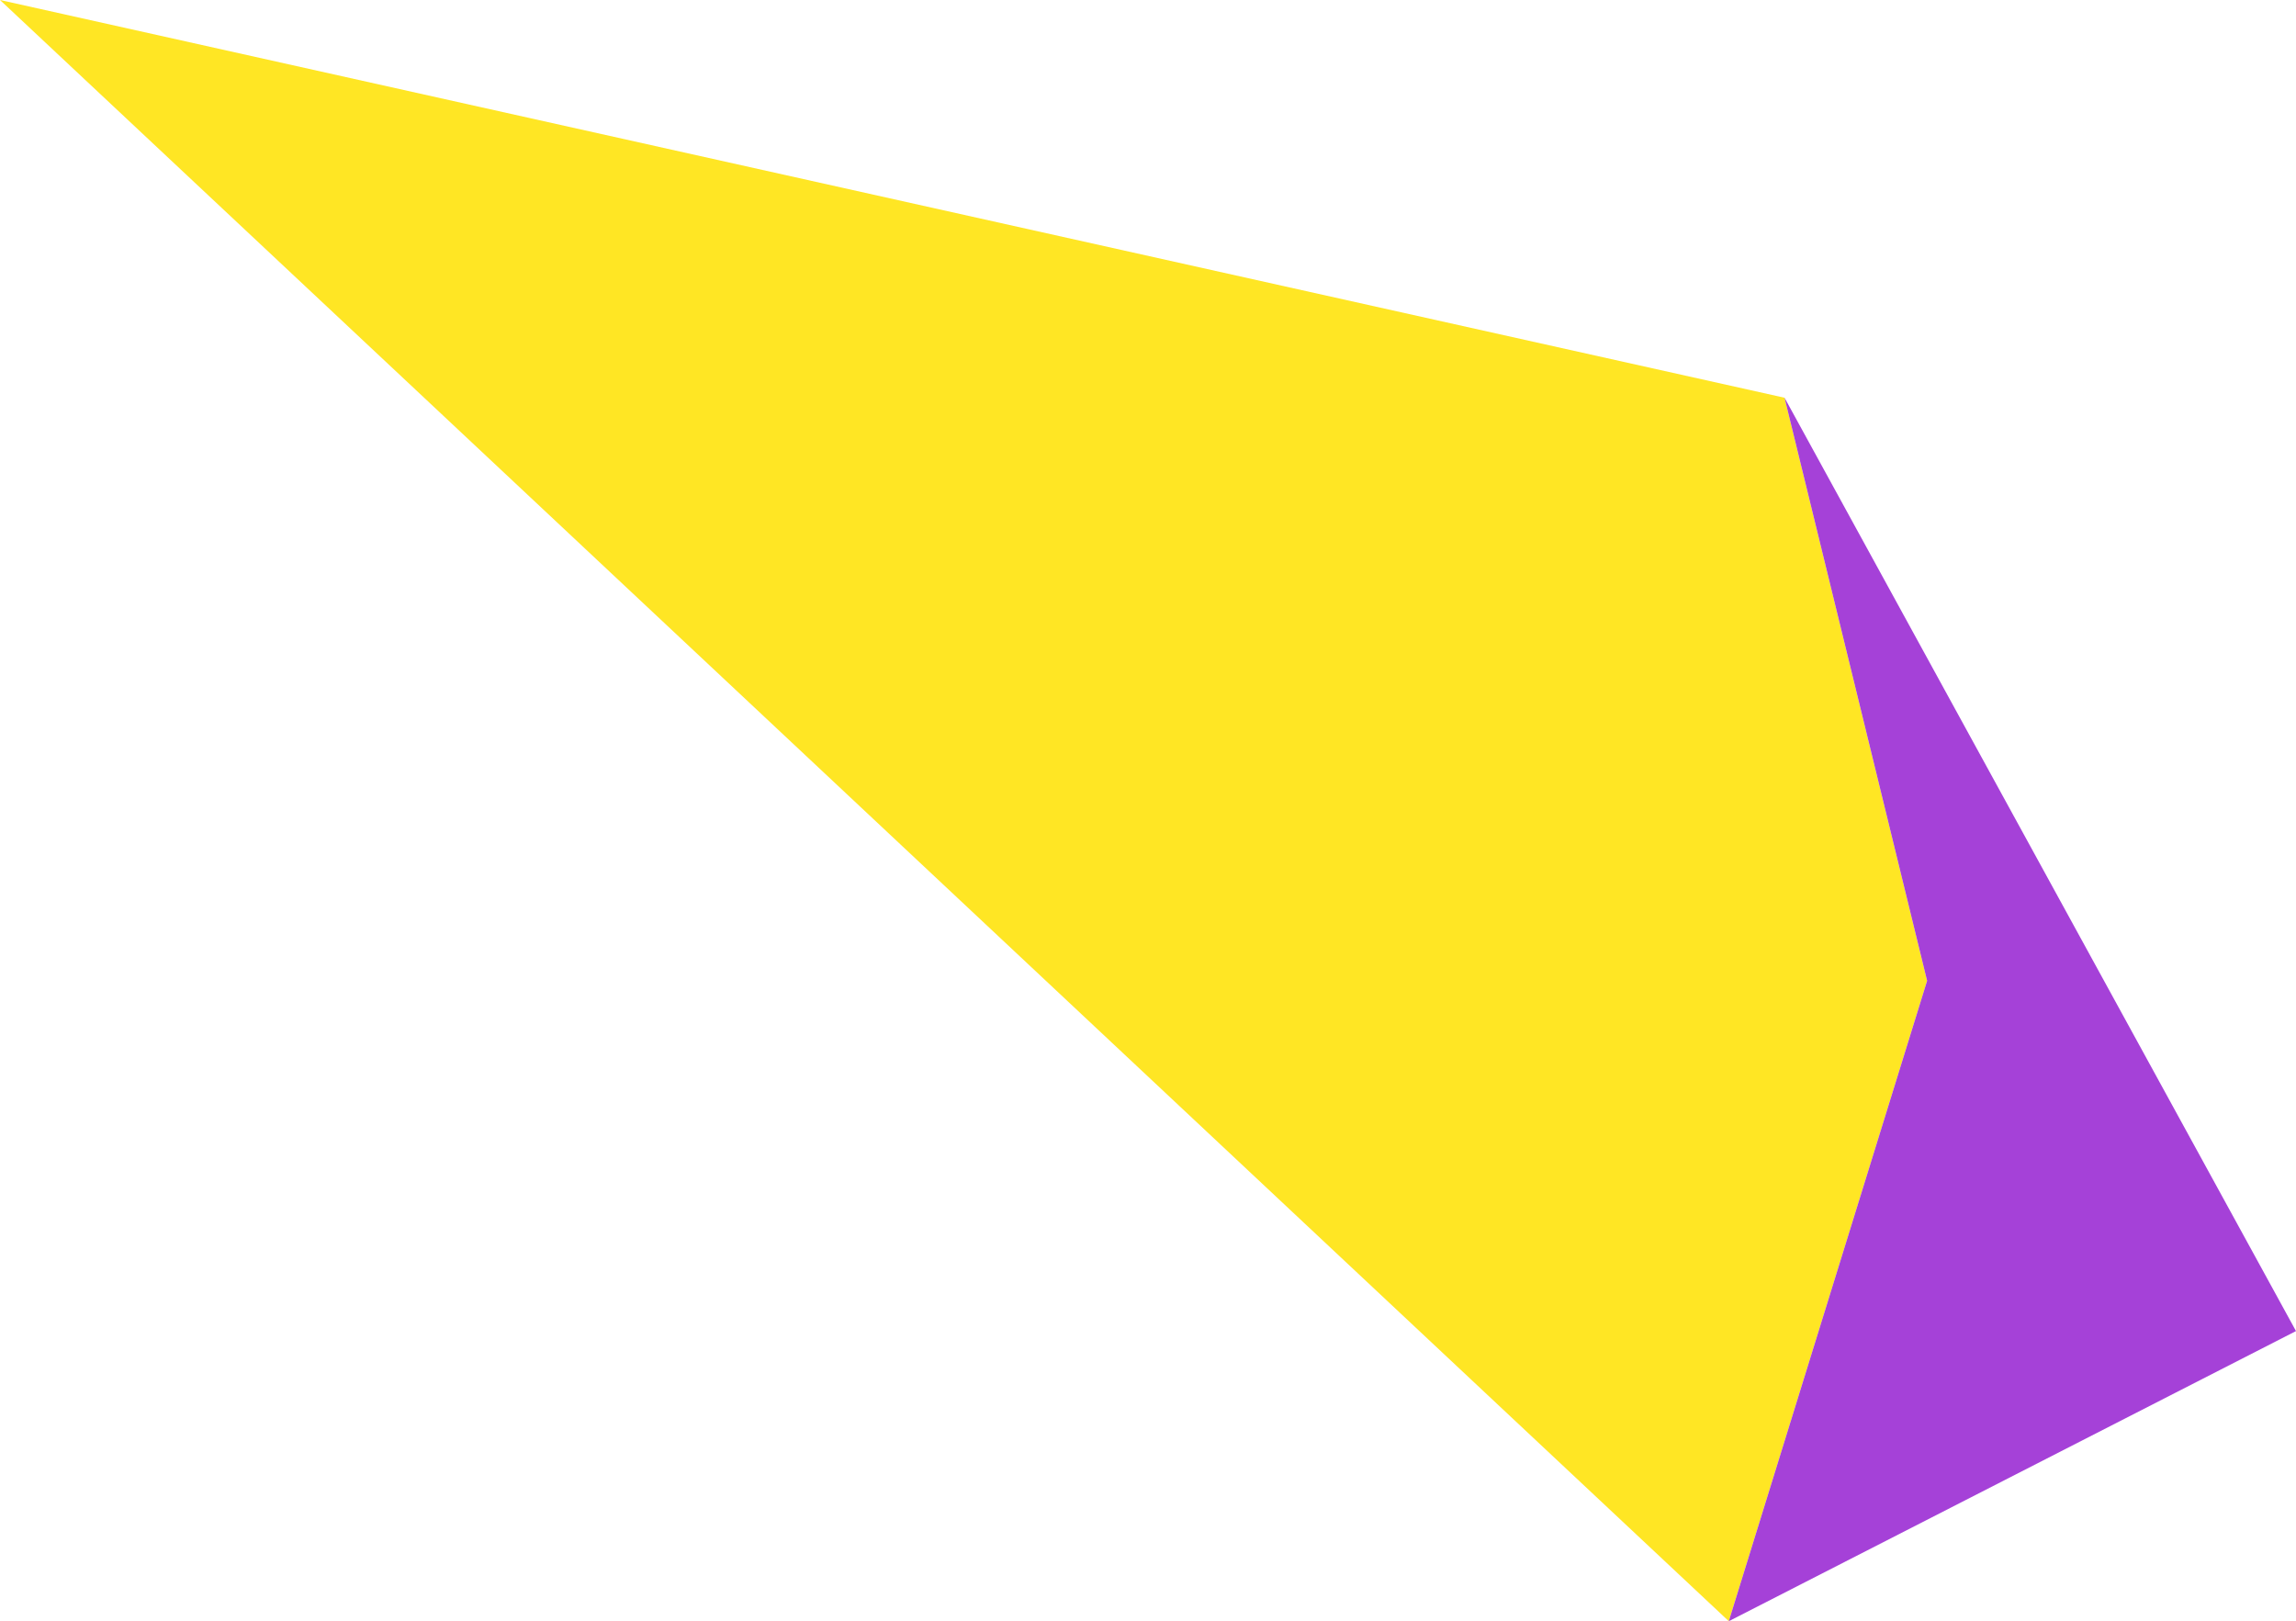
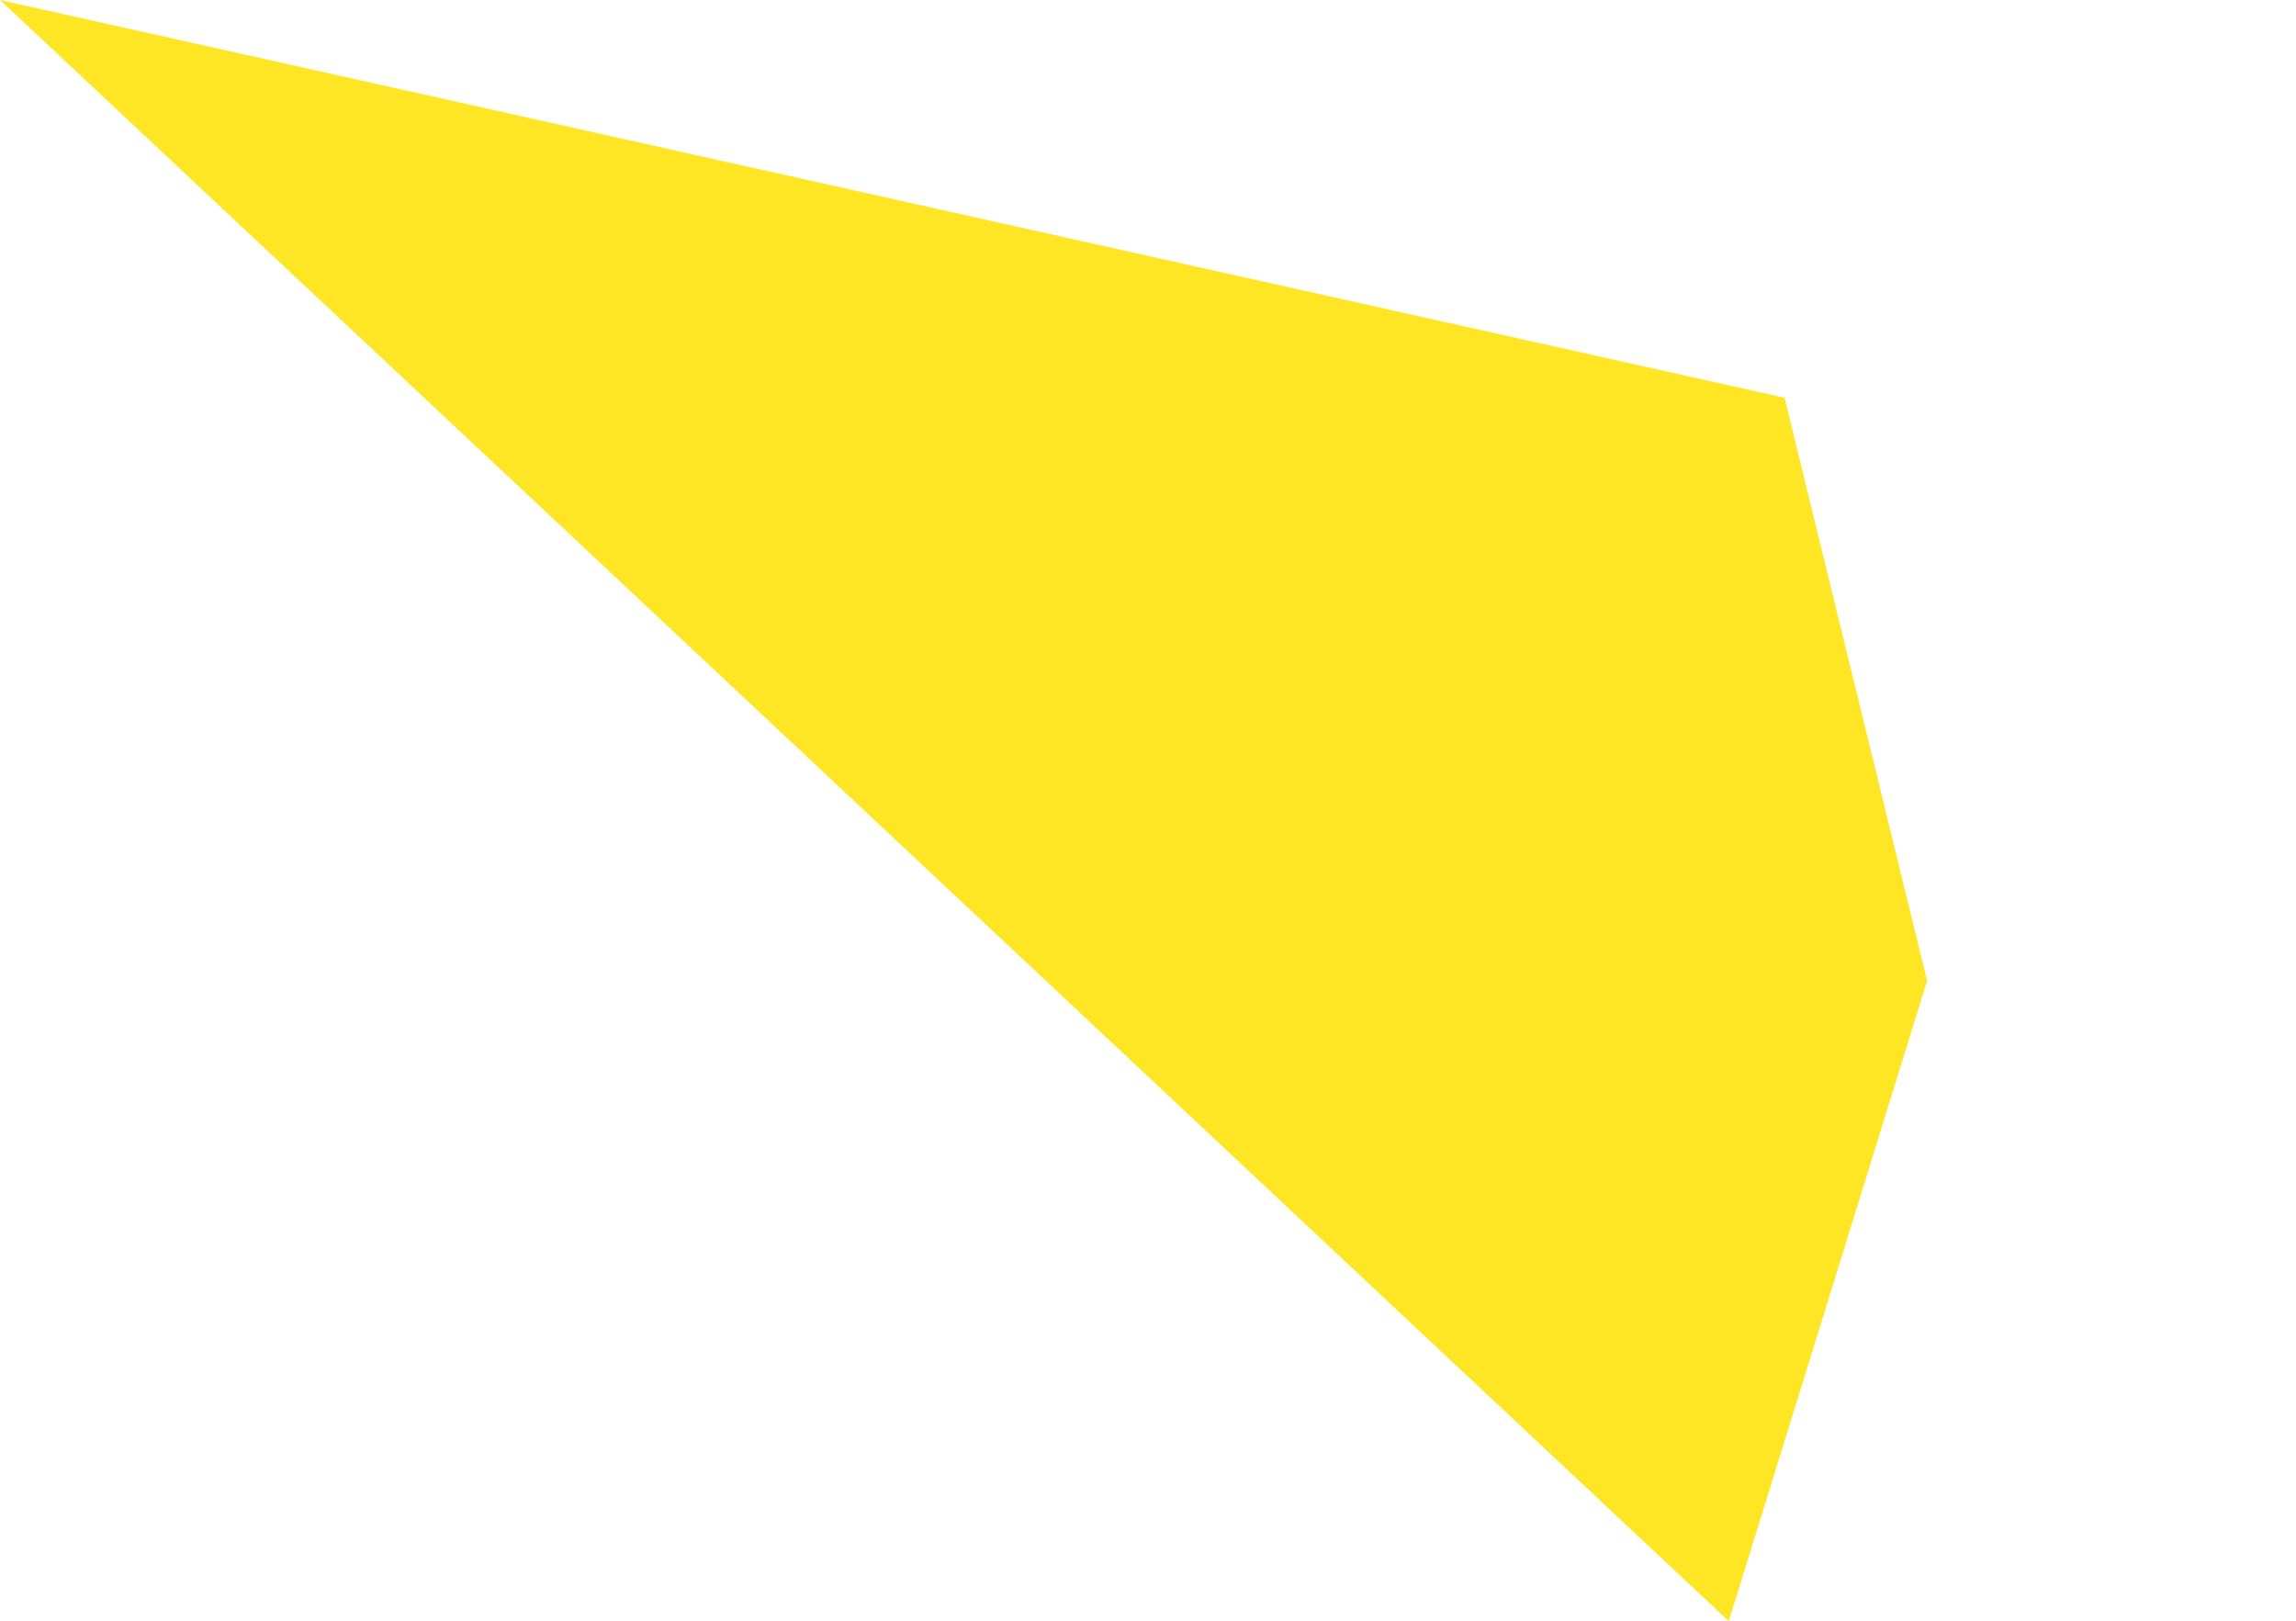
<svg xmlns="http://www.w3.org/2000/svg" id="_レイヤー_2" viewBox="0 0 82.78 58.45">
  <defs>
    <style>.cls-1{fill:#a541d8;}.cls-1,.cls-2{stroke-width:0px;}.cls-2{fill:#ffe624;}</style>
  </defs>
  <g id="_レイヤー_3">
    <polygon class="cls-2" points="64.34 14.34 69.48 35.36 62.33 58.45 0 0 64.34 14.34" />
-     <polygon class="cls-1" points="64.34 14.34 69.48 35.36 62.33 58.45 82.78 47.99 64.34 14.34" />
  </g>
</svg>